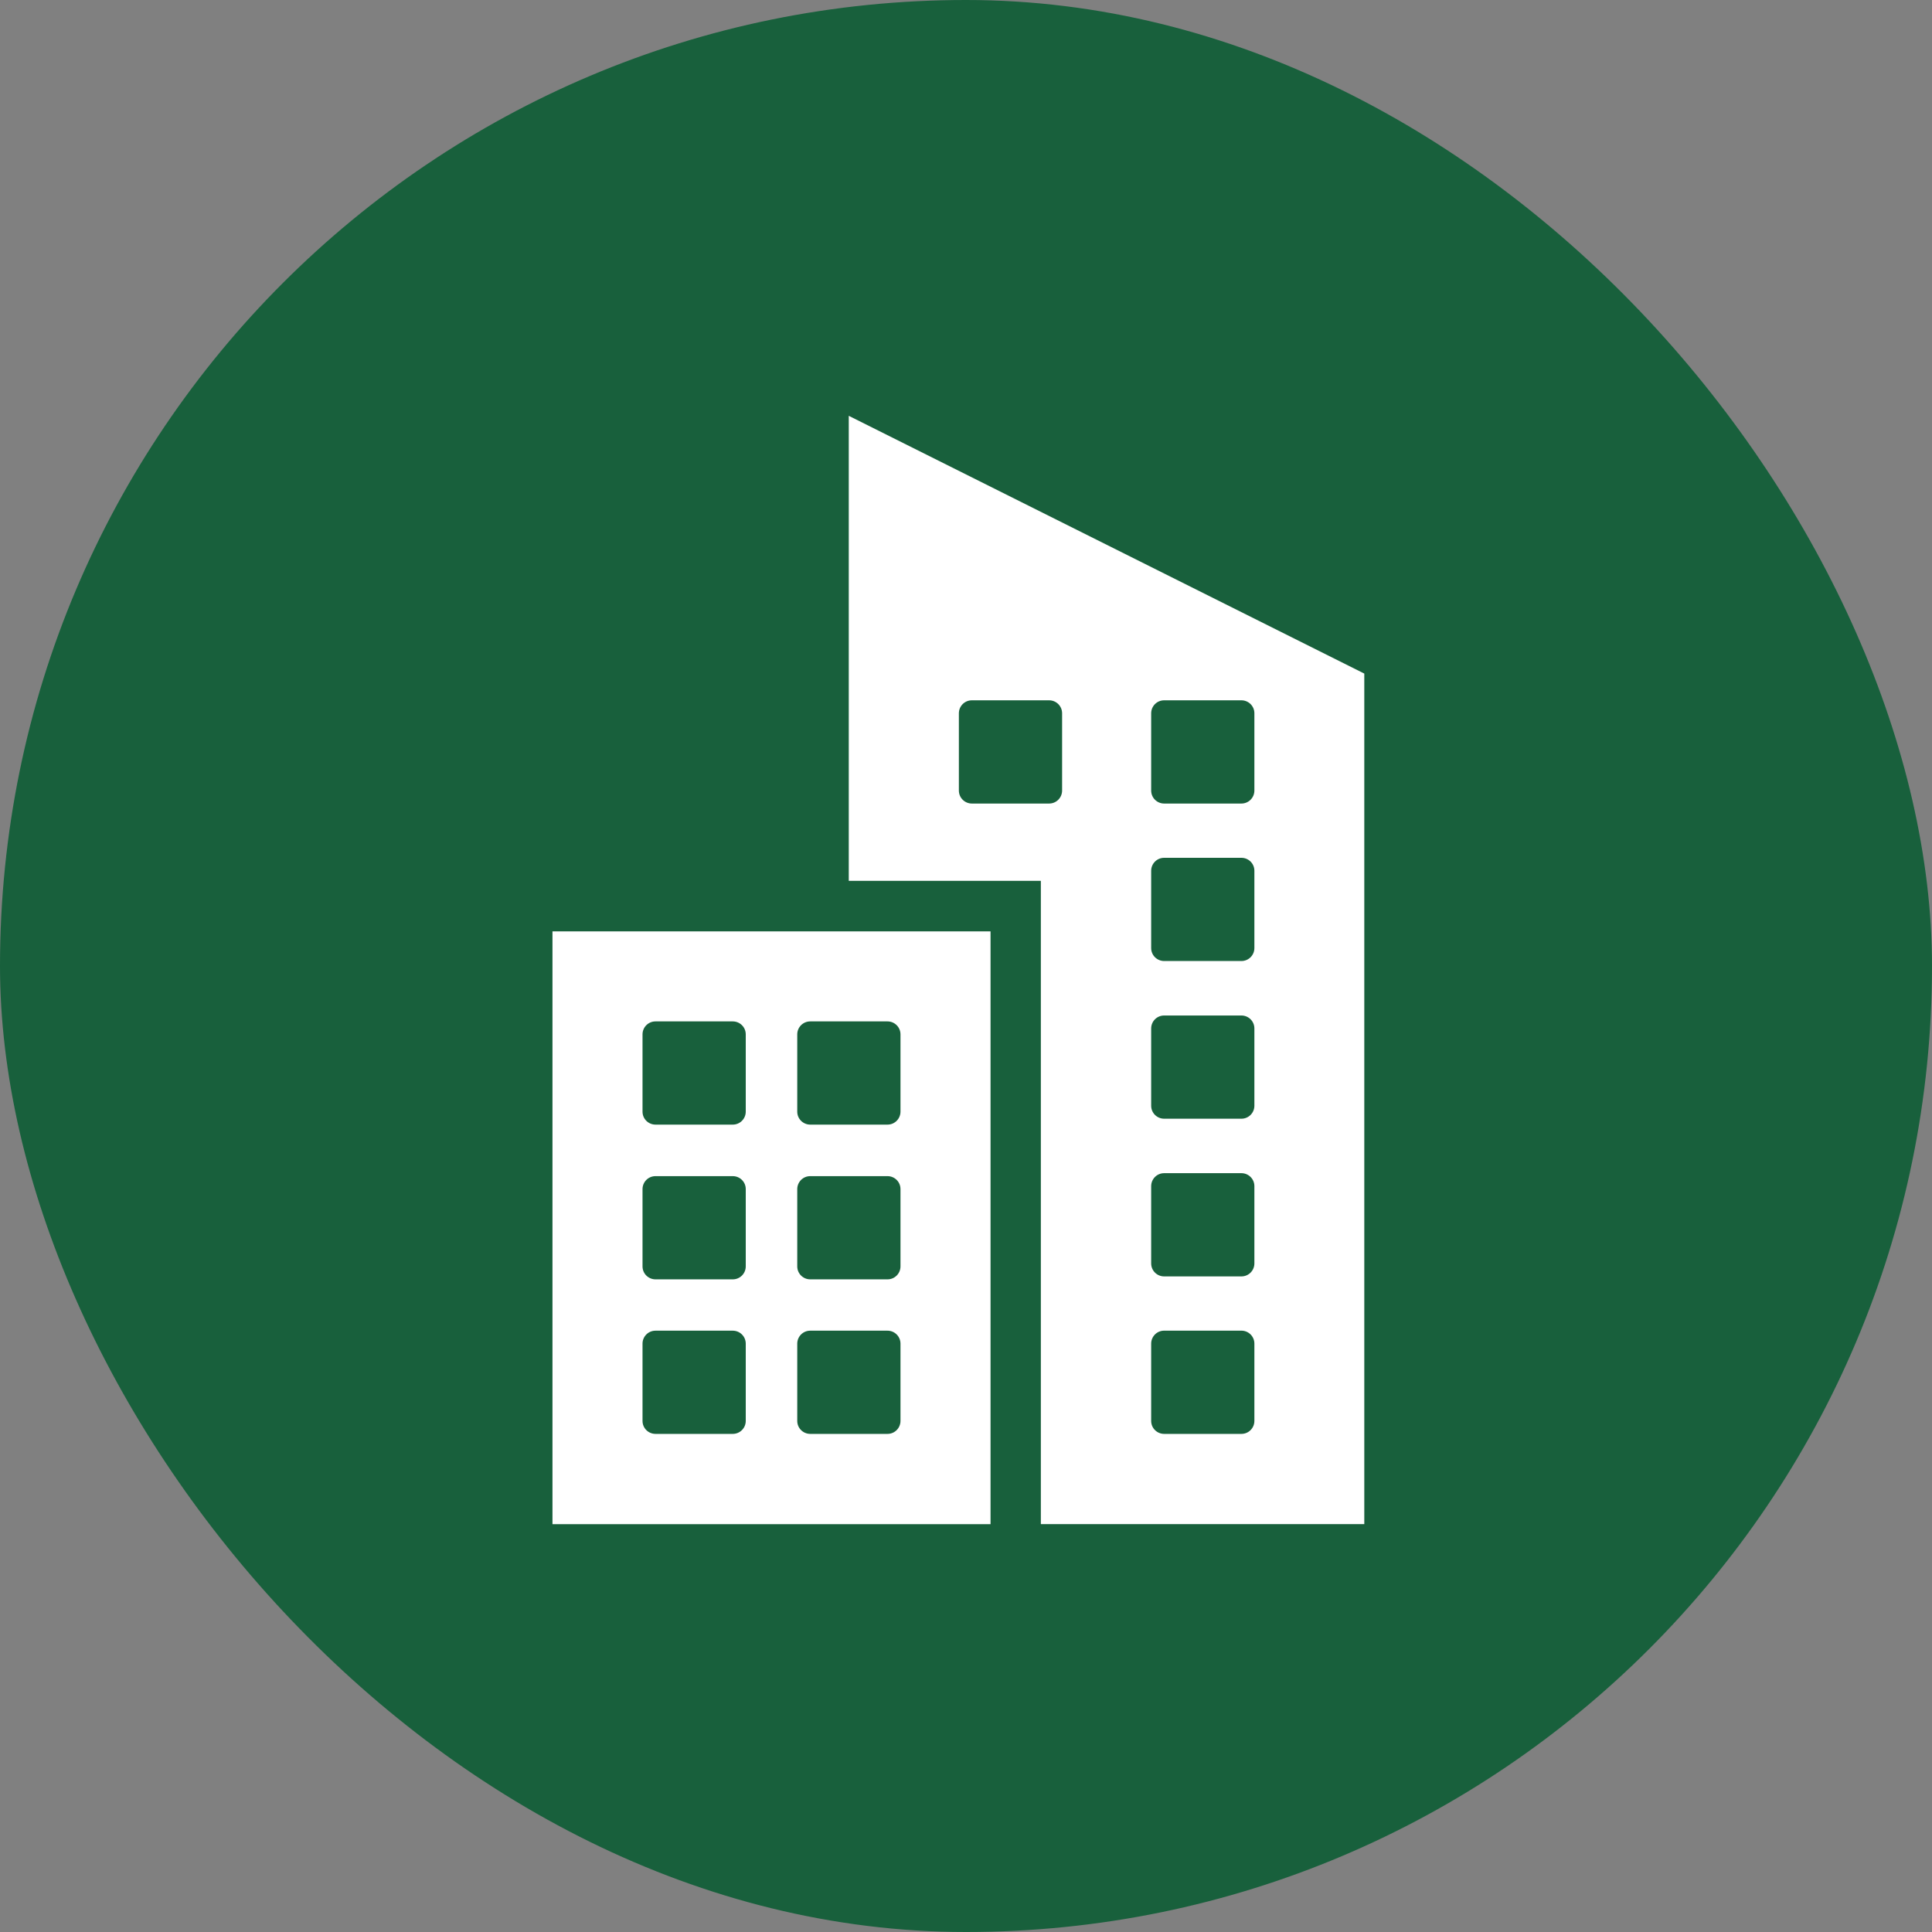
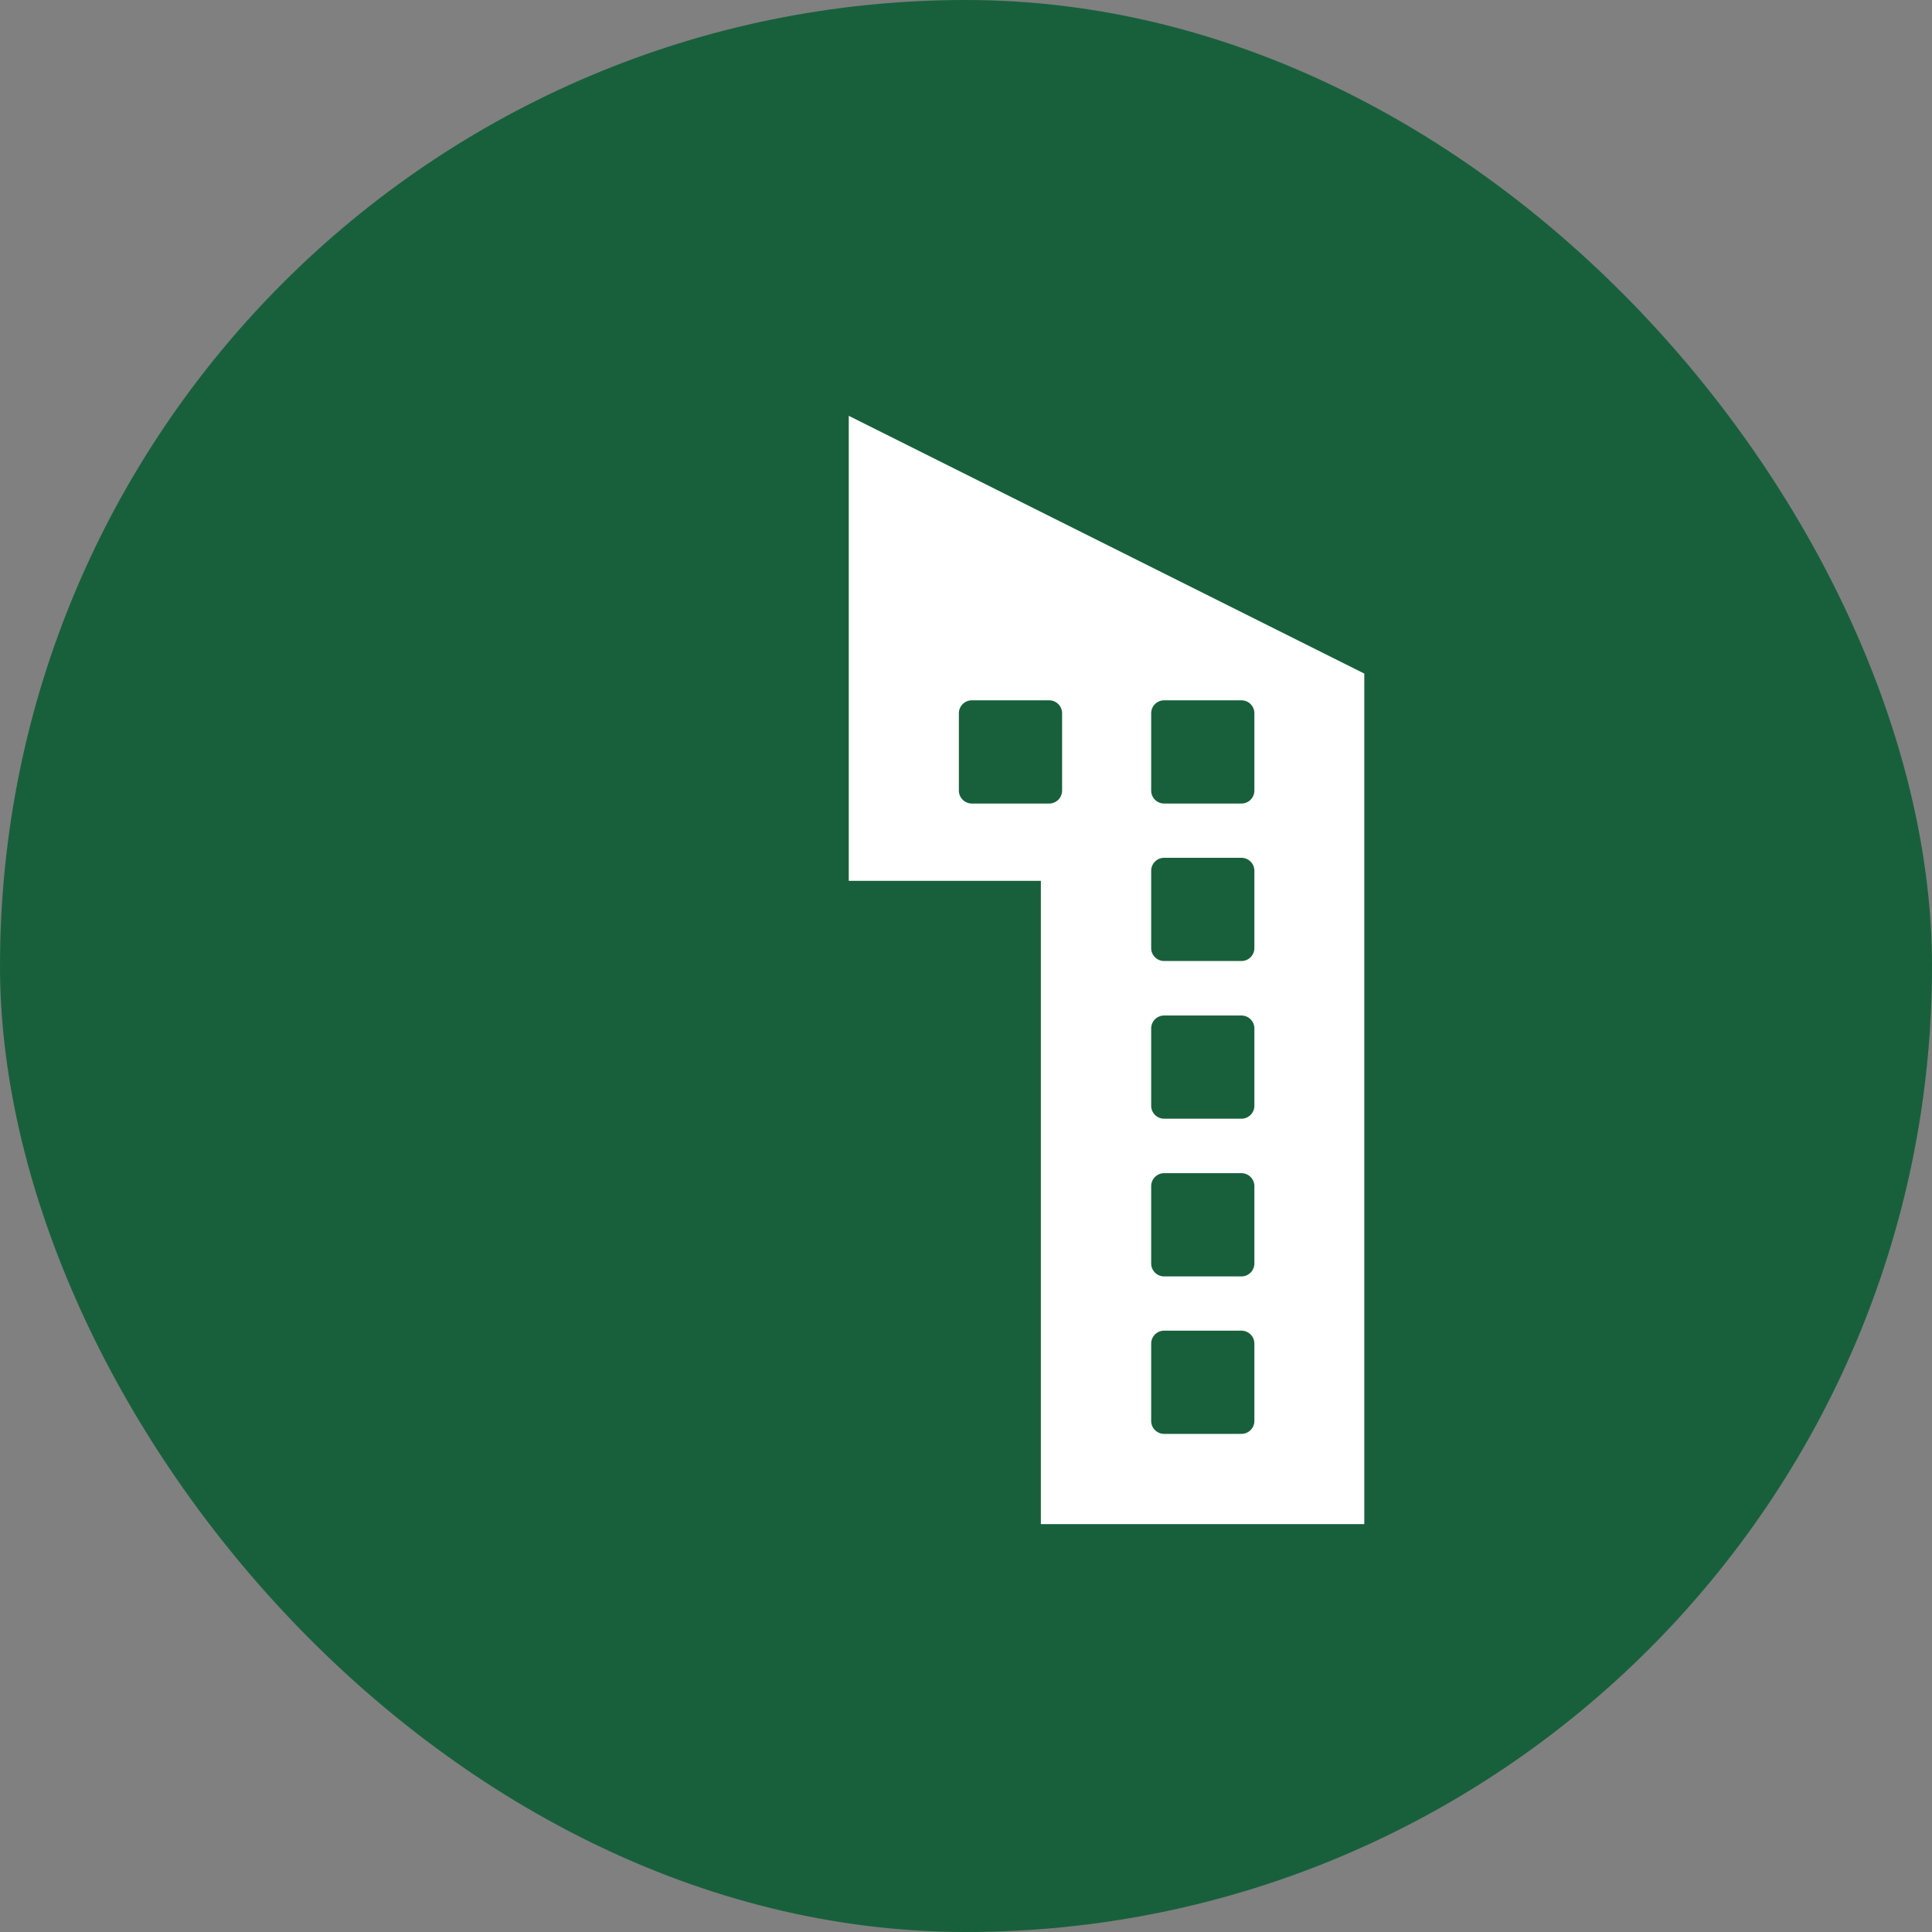
<svg xmlns="http://www.w3.org/2000/svg" width="90" height="90" viewBox="0 0 90 90" fill="none">
  <rect x="0" y="0" width="90" height="90" fill="#808080" stroke="none" />
  <rect width="90" height="90" rx="45" fill="#18603C" />
  <g clip-path="url(#clip0_3126_12674)">
-     <path d="M46.143 43.386H25.736V71.001H46.143V43.386ZM34.74 66.192C34.74 66.522 34.474 66.796 34.135 66.796H30.536C30.206 66.796 29.931 66.531 29.931 66.192V62.592C29.931 62.263 30.197 61.988 30.536 61.988H34.135C34.465 61.988 34.74 62.254 34.74 62.592V66.192ZM34.74 58.993C34.74 59.323 34.474 59.597 34.135 59.597H30.536C30.206 59.597 29.931 59.332 29.931 58.993V55.393C29.931 55.064 30.197 54.789 30.536 54.789H34.135C34.465 54.789 34.74 55.054 34.74 55.393V58.993ZM34.74 51.785C34.74 52.114 34.474 52.389 34.135 52.389H30.536C30.206 52.389 29.931 52.123 29.931 51.785V48.185C29.931 47.855 30.197 47.581 30.536 47.581H34.135C34.465 47.581 34.74 47.846 34.74 48.185V51.785ZM41.948 66.192C41.948 66.522 41.682 66.796 41.343 66.796H37.744C37.414 66.796 37.139 66.531 37.139 66.192V62.592C37.139 62.263 37.405 61.988 37.744 61.988H41.343C41.673 61.988 41.948 62.254 41.948 62.592V66.192ZM41.948 58.993C41.948 59.323 41.682 59.597 41.343 59.597H37.744C37.414 59.597 37.139 59.332 37.139 58.993V55.393C37.139 55.064 37.405 54.789 37.744 54.789H41.343C41.673 54.789 41.948 55.054 41.948 55.393V58.993ZM41.948 51.785C41.948 52.114 41.682 52.389 41.343 52.389H37.744C37.414 52.389 37.139 52.123 37.139 51.785V48.185C37.139 47.855 37.405 47.581 37.744 47.581H41.343C41.673 47.581 41.948 47.846 41.948 48.185V51.785Z" fill="white" />
    <path d="M48.497 71H63.554V31.378L39.539 19.37V41.032H48.487V70.991L48.497 71ZM53.626 33.228C53.626 32.898 53.891 32.623 54.23 32.623H57.83C58.16 32.623 58.434 32.889 58.434 33.228V36.827C58.434 37.157 58.169 37.432 57.83 37.432H54.23C53.901 37.432 53.626 37.166 53.626 36.827V33.228ZM53.626 40.564C53.626 40.235 53.891 39.96 54.23 39.96H57.83C58.16 39.96 58.434 40.225 58.434 40.564V44.164C58.434 44.494 58.169 44.768 57.83 44.768H54.23C53.901 44.768 53.626 44.503 53.626 44.164V40.564ZM53.626 47.91C53.626 47.58 53.891 47.306 54.23 47.306H57.83C58.16 47.306 58.434 47.571 58.434 47.91V51.51C58.434 51.839 58.169 52.114 57.83 52.114H54.23C53.901 52.114 53.626 51.848 53.626 51.51V47.91ZM53.626 55.256C53.626 54.926 53.891 54.651 54.23 54.651H57.83C58.16 54.651 58.434 54.917 58.434 55.256V58.855C58.434 59.185 58.169 59.46 57.83 59.46H54.23C53.901 59.46 53.626 59.194 53.626 58.855V55.256ZM53.626 62.592C53.626 62.262 53.891 61.987 54.23 61.987H57.83C58.16 61.987 58.434 62.253 58.434 62.592V66.192C58.434 66.521 58.169 66.796 57.83 66.796H54.23C53.901 66.796 53.626 66.531 53.626 66.192V62.592ZM45.273 37.432C44.943 37.432 44.668 37.166 44.668 36.827V33.228C44.668 32.898 44.934 32.623 45.273 32.623H48.872C49.202 32.623 49.477 32.889 49.477 33.228V36.827C49.477 37.157 49.211 37.432 48.872 37.432H45.273Z" fill="white" />
  </g>
  <defs>
    <clipPath id="clip0_3126_12674">
      <rect width="37.818" height="51.63" fill="white" transform="translate(25.736 19.37)" />
    </clipPath>
  </defs>
</svg>